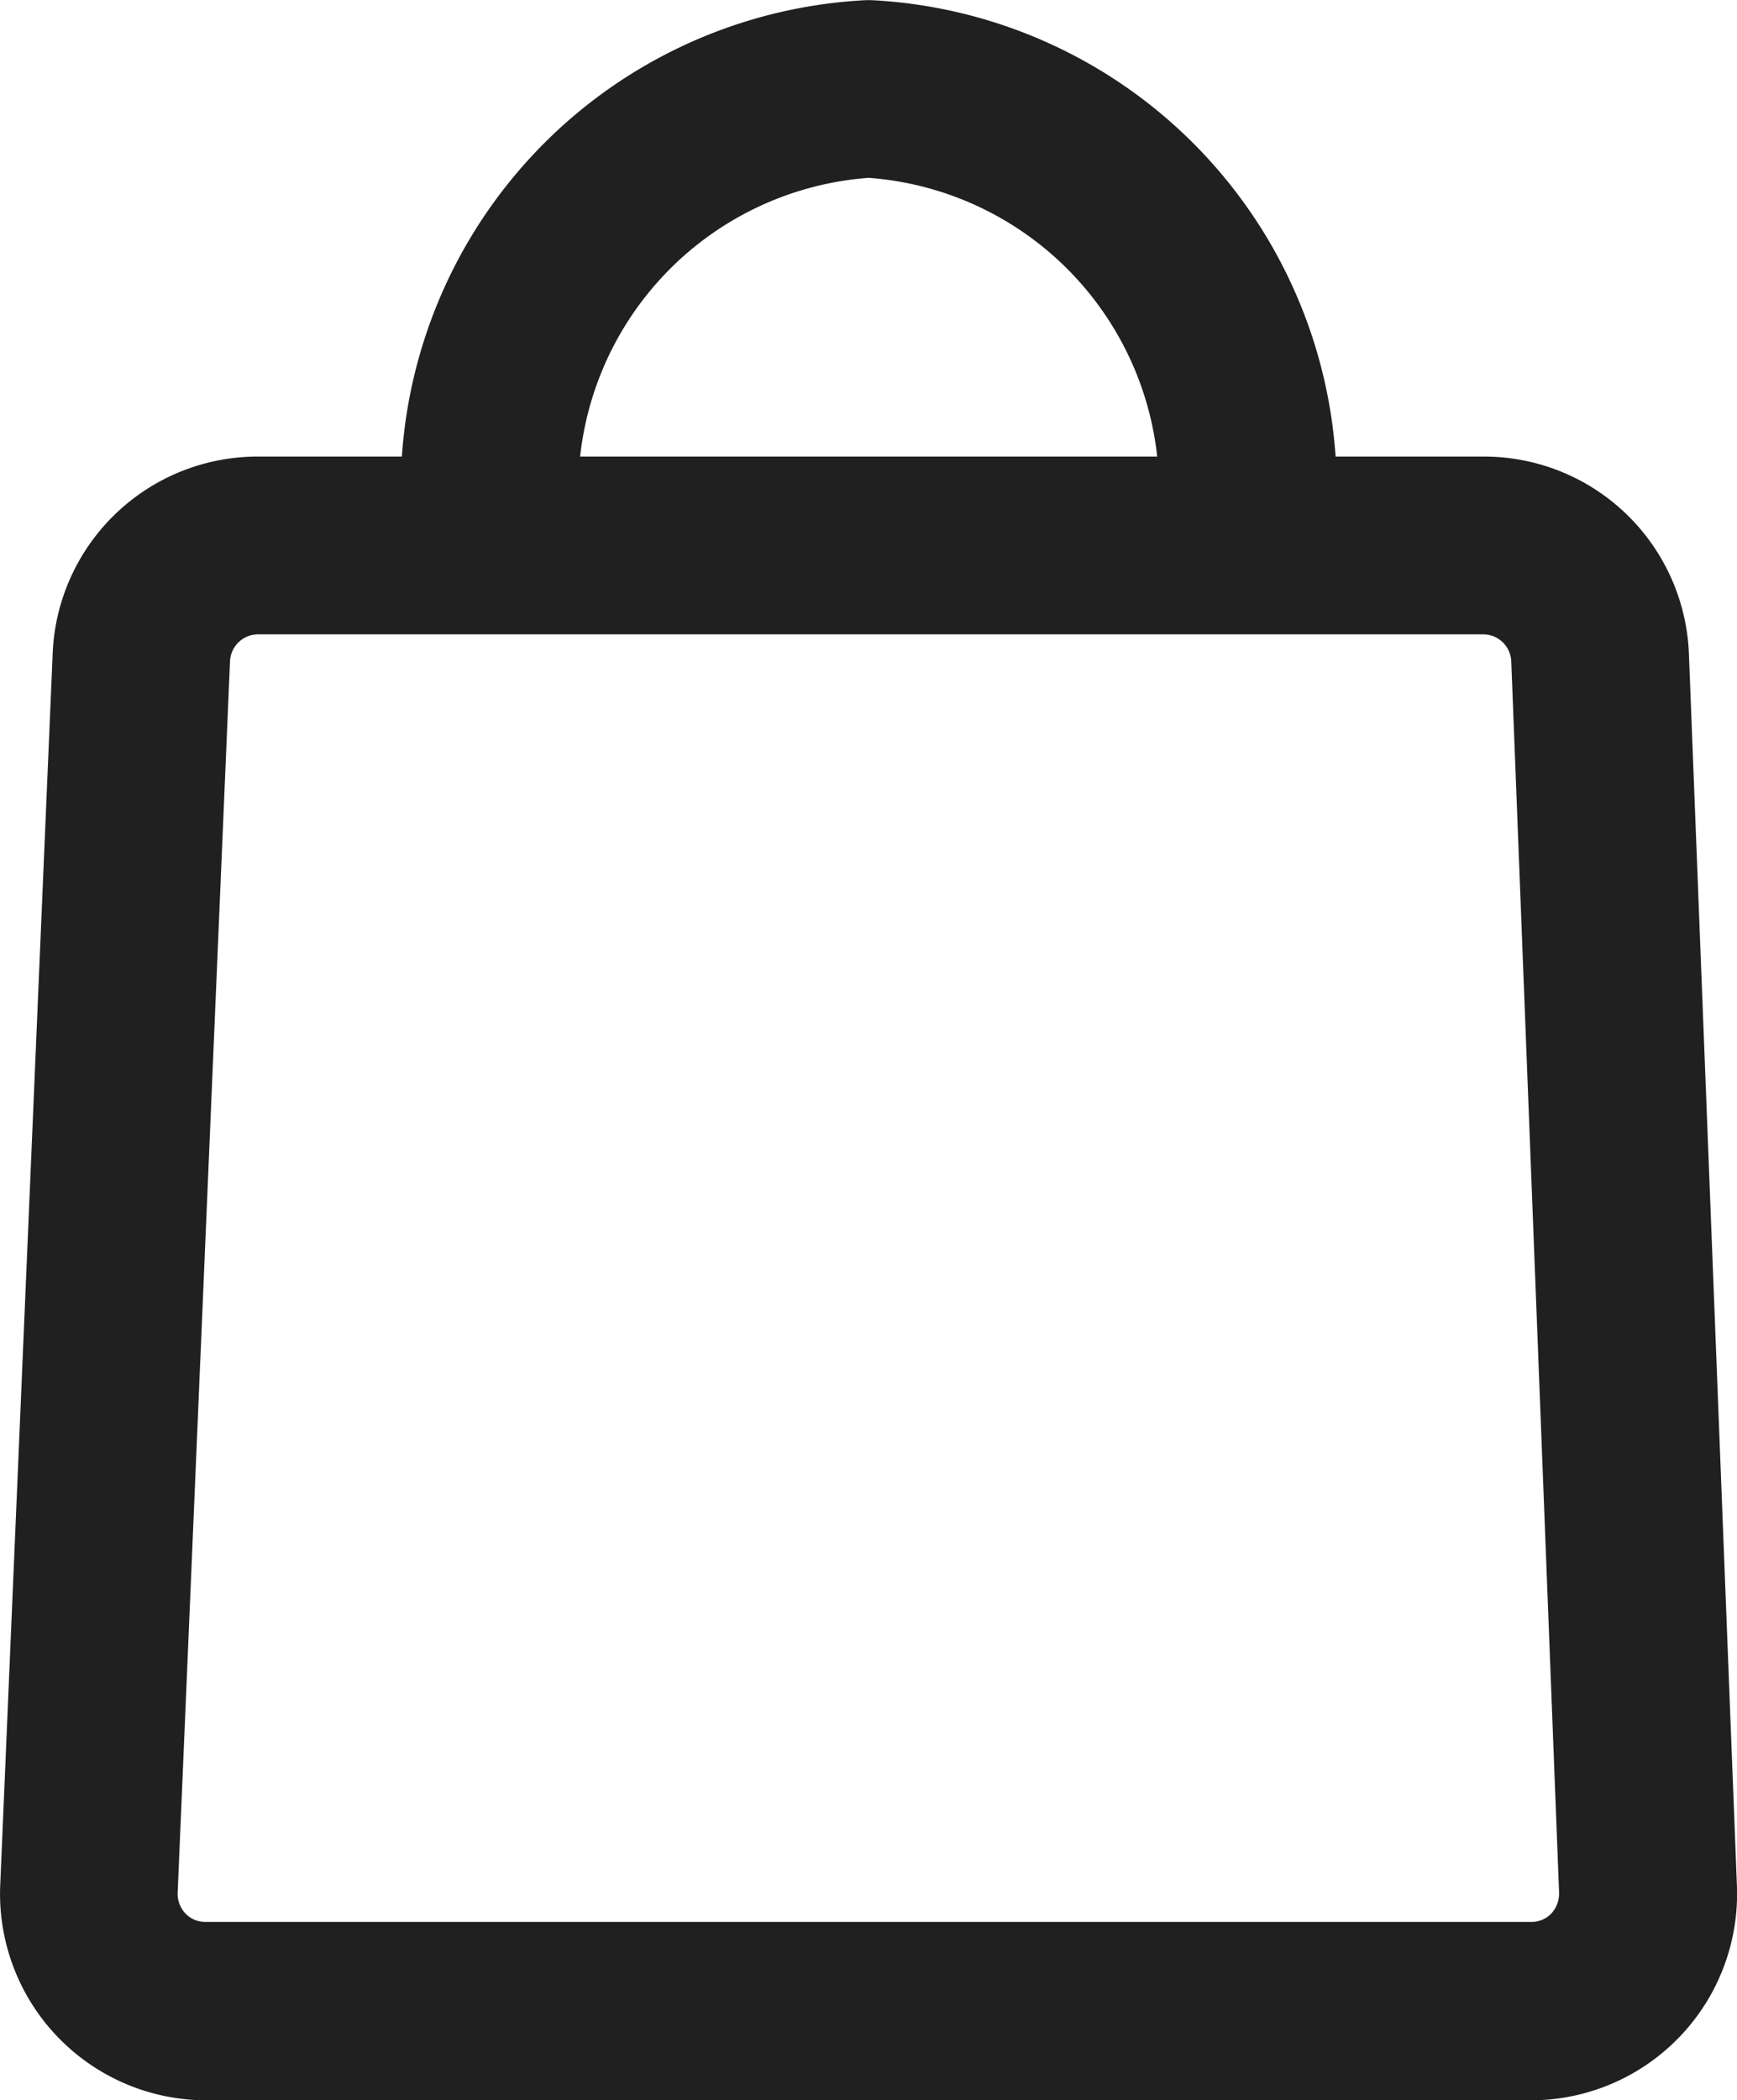
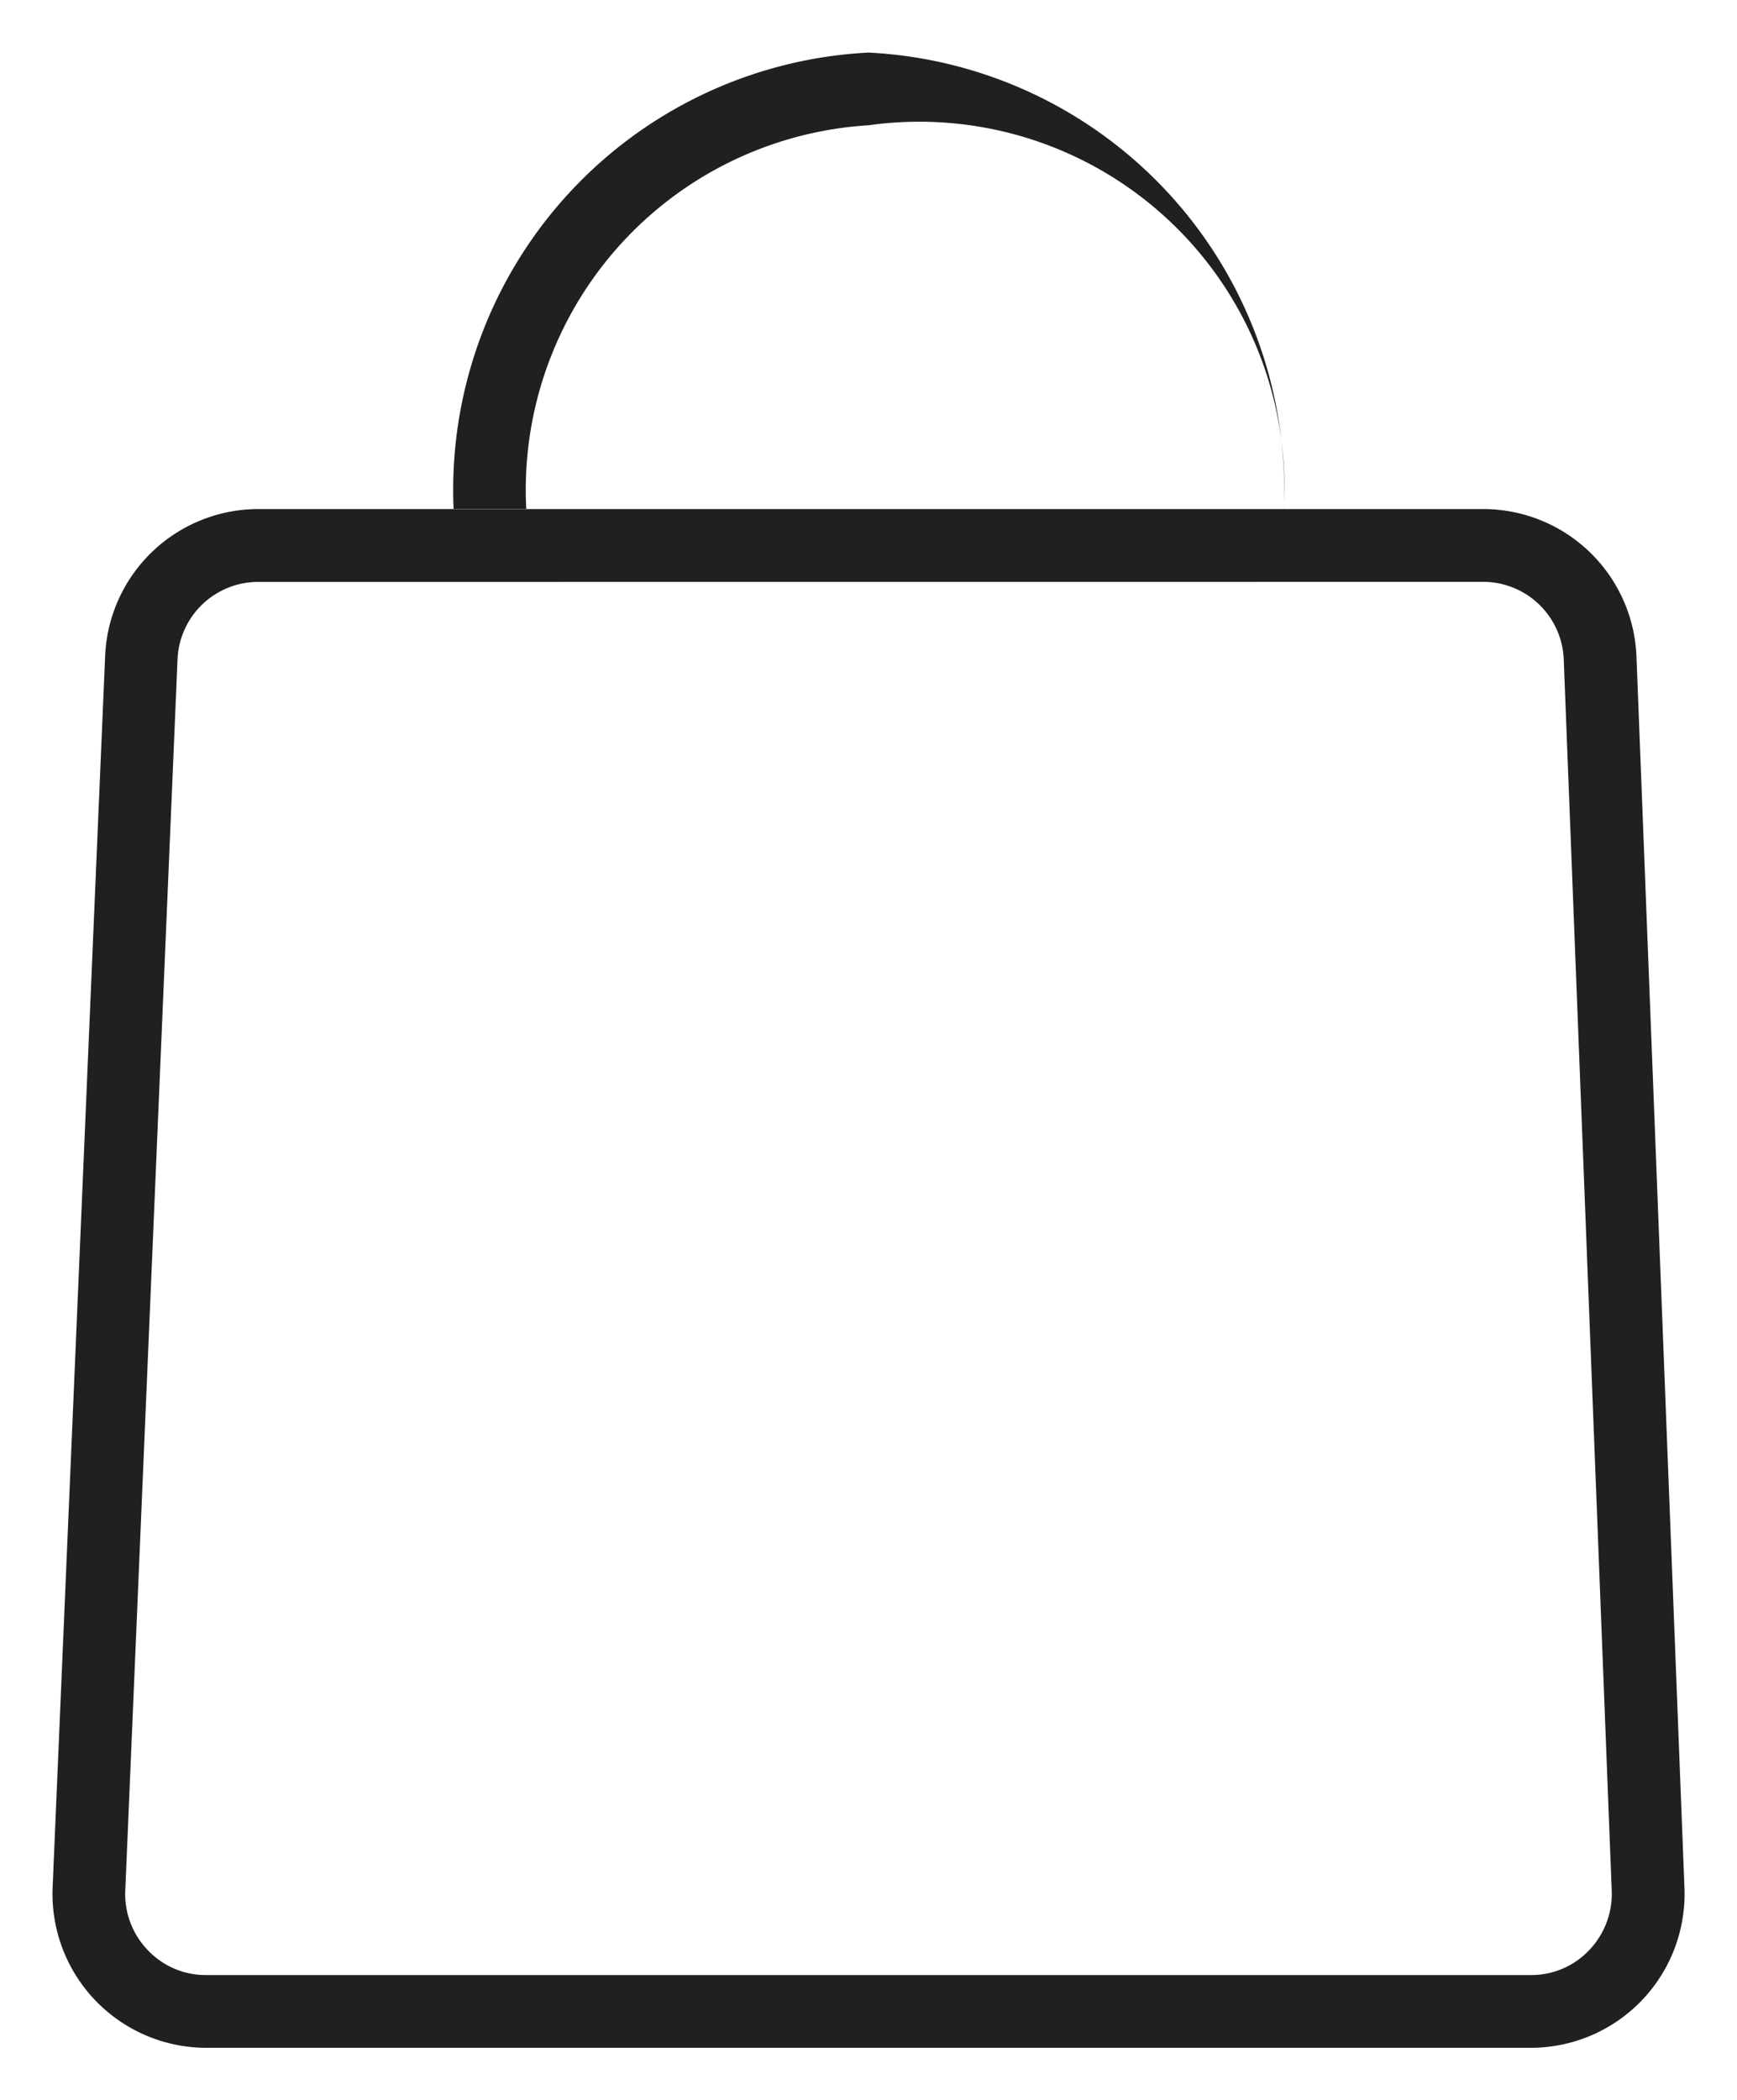
<svg xmlns="http://www.w3.org/2000/svg" width="21.517" height="26.005" viewBox="0 0 21.517 26.005">
  <g id="Group_696" data-name="Group 696" transform="translate(0.652 0.651)">
    <g id="Group_695" data-name="Group 695">
      <path id="Path_1002" data-name="Path 1002" d="M18.316,25.319H1.9A1.907,1.907,0,0,1,0,23.328L.65,8.093a1.9,1.9,0,0,1,1.9-1.826H17.722A1.9,1.9,0,0,1,19.62,8.1l.594,15.235a1.906,1.906,0,0,1-1.9,1.984M2.547,7.169a1,1,0,0,0-1,.963L.9,23.367a1,1,0,0,0,.28.744.984.984,0,0,0,.716.307h16.42a.985.985,0,0,0,.716-.306,1.009,1.009,0,0,0,.281-.741L18.719,8.135a1,1,0,0,0-1-.967Z" transform="translate(0 -0.615)" fill="#212020" />
-       <path id="Path_1002_-_Outline" data-name="Path 1002 - Outline" d="M18.316,25.969H1.9A2.557,2.557,0,0,1-.649,23.3L0,8.065A2.542,2.542,0,0,1,2.549,5.617H17.722a2.541,2.541,0,0,1,2.548,2.46l.594,15.233a2.556,2.556,0,0,1-2.548,2.659Zm-.6-18.151H2.547a.349.349,0,0,0-.35.337L1.549,23.395a.354.354,0,0,0,.1.265l0,0a.335.335,0,0,0,.242.1H18.316a.338.338,0,0,0,.245-.1.363.363,0,0,0,.1-.266L18.069,8.16A.349.349,0,0,0,17.72,7.818Z" transform="translate(0 -0.615)" fill="#212020" />
-       <path id="Path_1003" data-name="Path 1003" d="M15.791,5.65h-.9A4.522,4.522,0,0,0,10.649.9,4.522,4.522,0,0,0,6.408,5.65h-.9A5.42,5.42,0,0,1,10.649,0a5.421,5.421,0,0,1,5.143,5.65" transform="translate(-0.541)" fill="#212020" />
-       <path id="Path_1003_-_Outline" data-name="Path 1003 - Outline" d="M15.791,6.3H14.206l.036-.684a3.883,3.883,0,0,0-3.593-4.065A3.883,3.883,0,0,0,7.057,5.616l.036.684H4.886l-.027-.622A6.07,6.07,0,0,1,10.616-.649l.033,0,.033,0a6.071,6.071,0,0,1,5.76,6.327l-.65-.028Z" transform="translate(-0.541)" fill="#212020" />
+       <path id="Path_1003" data-name="Path 1003" d="M15.791,5.65A4.522,4.522,0,0,0,10.649.9,4.522,4.522,0,0,0,6.408,5.65h-.9A5.42,5.42,0,0,1,10.649,0a5.421,5.421,0,0,1,5.143,5.65" transform="translate(-0.541)" fill="#212020" />
    </g>
  </g>
</svg>